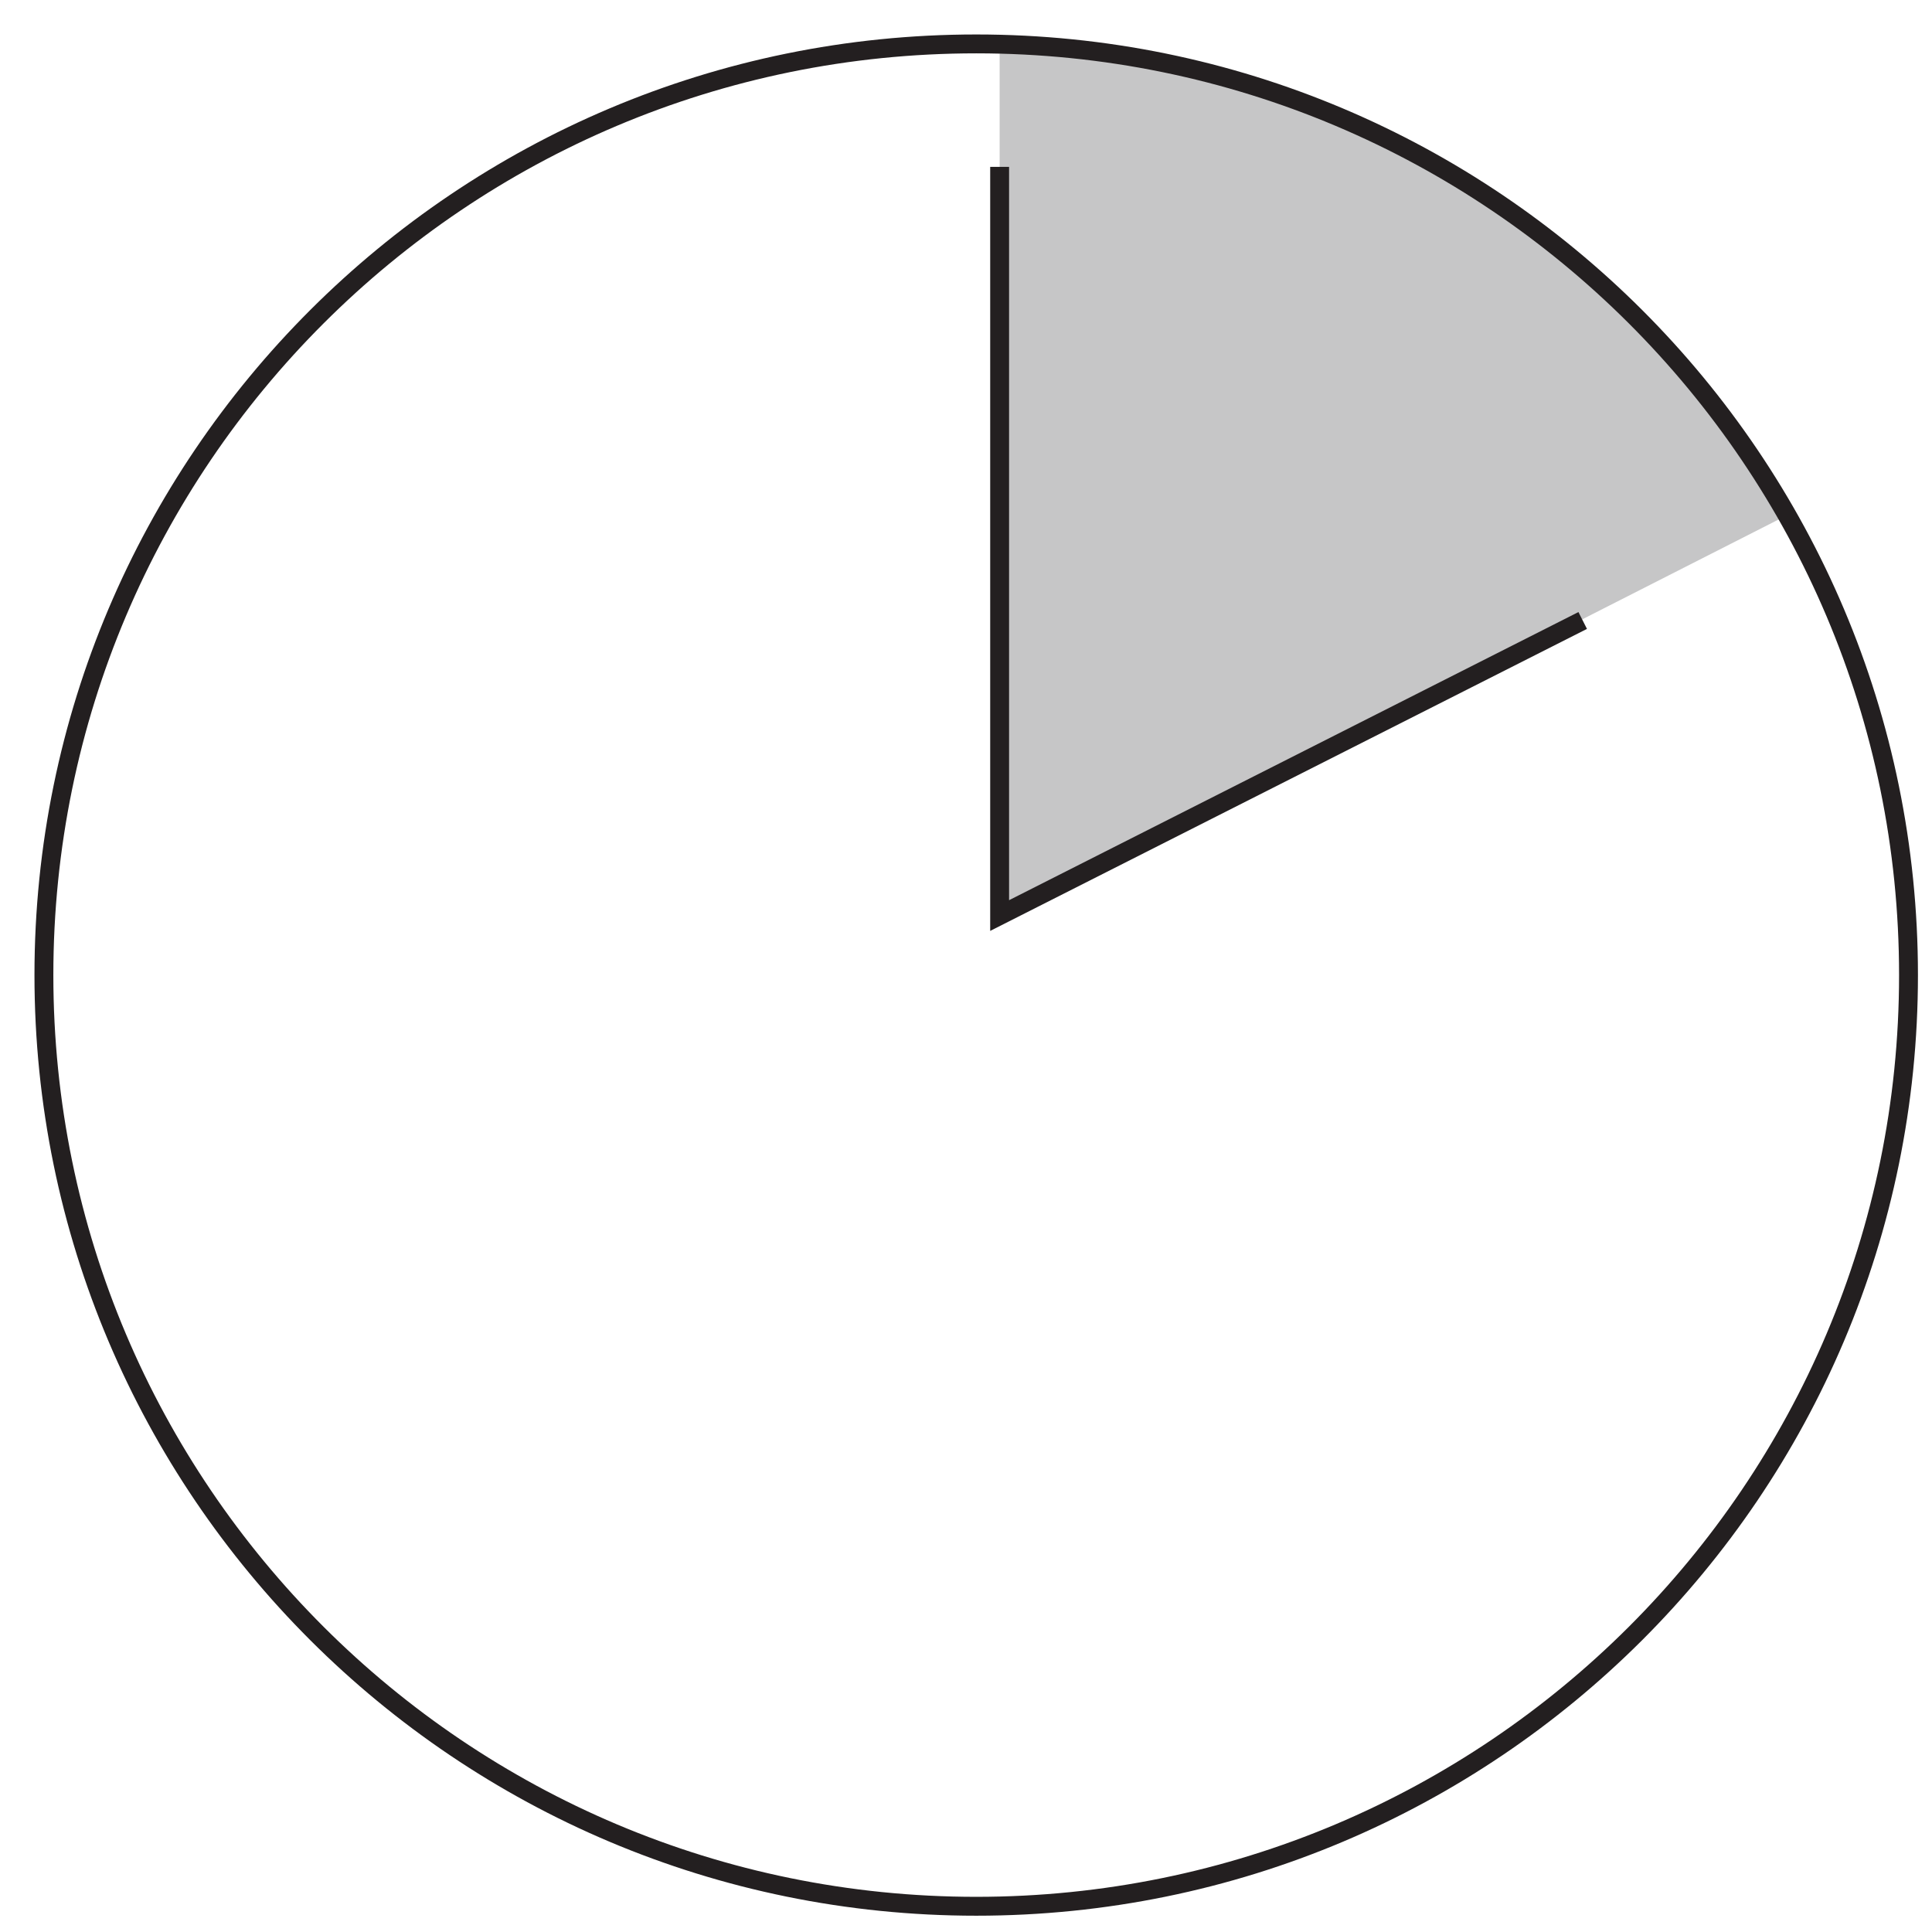
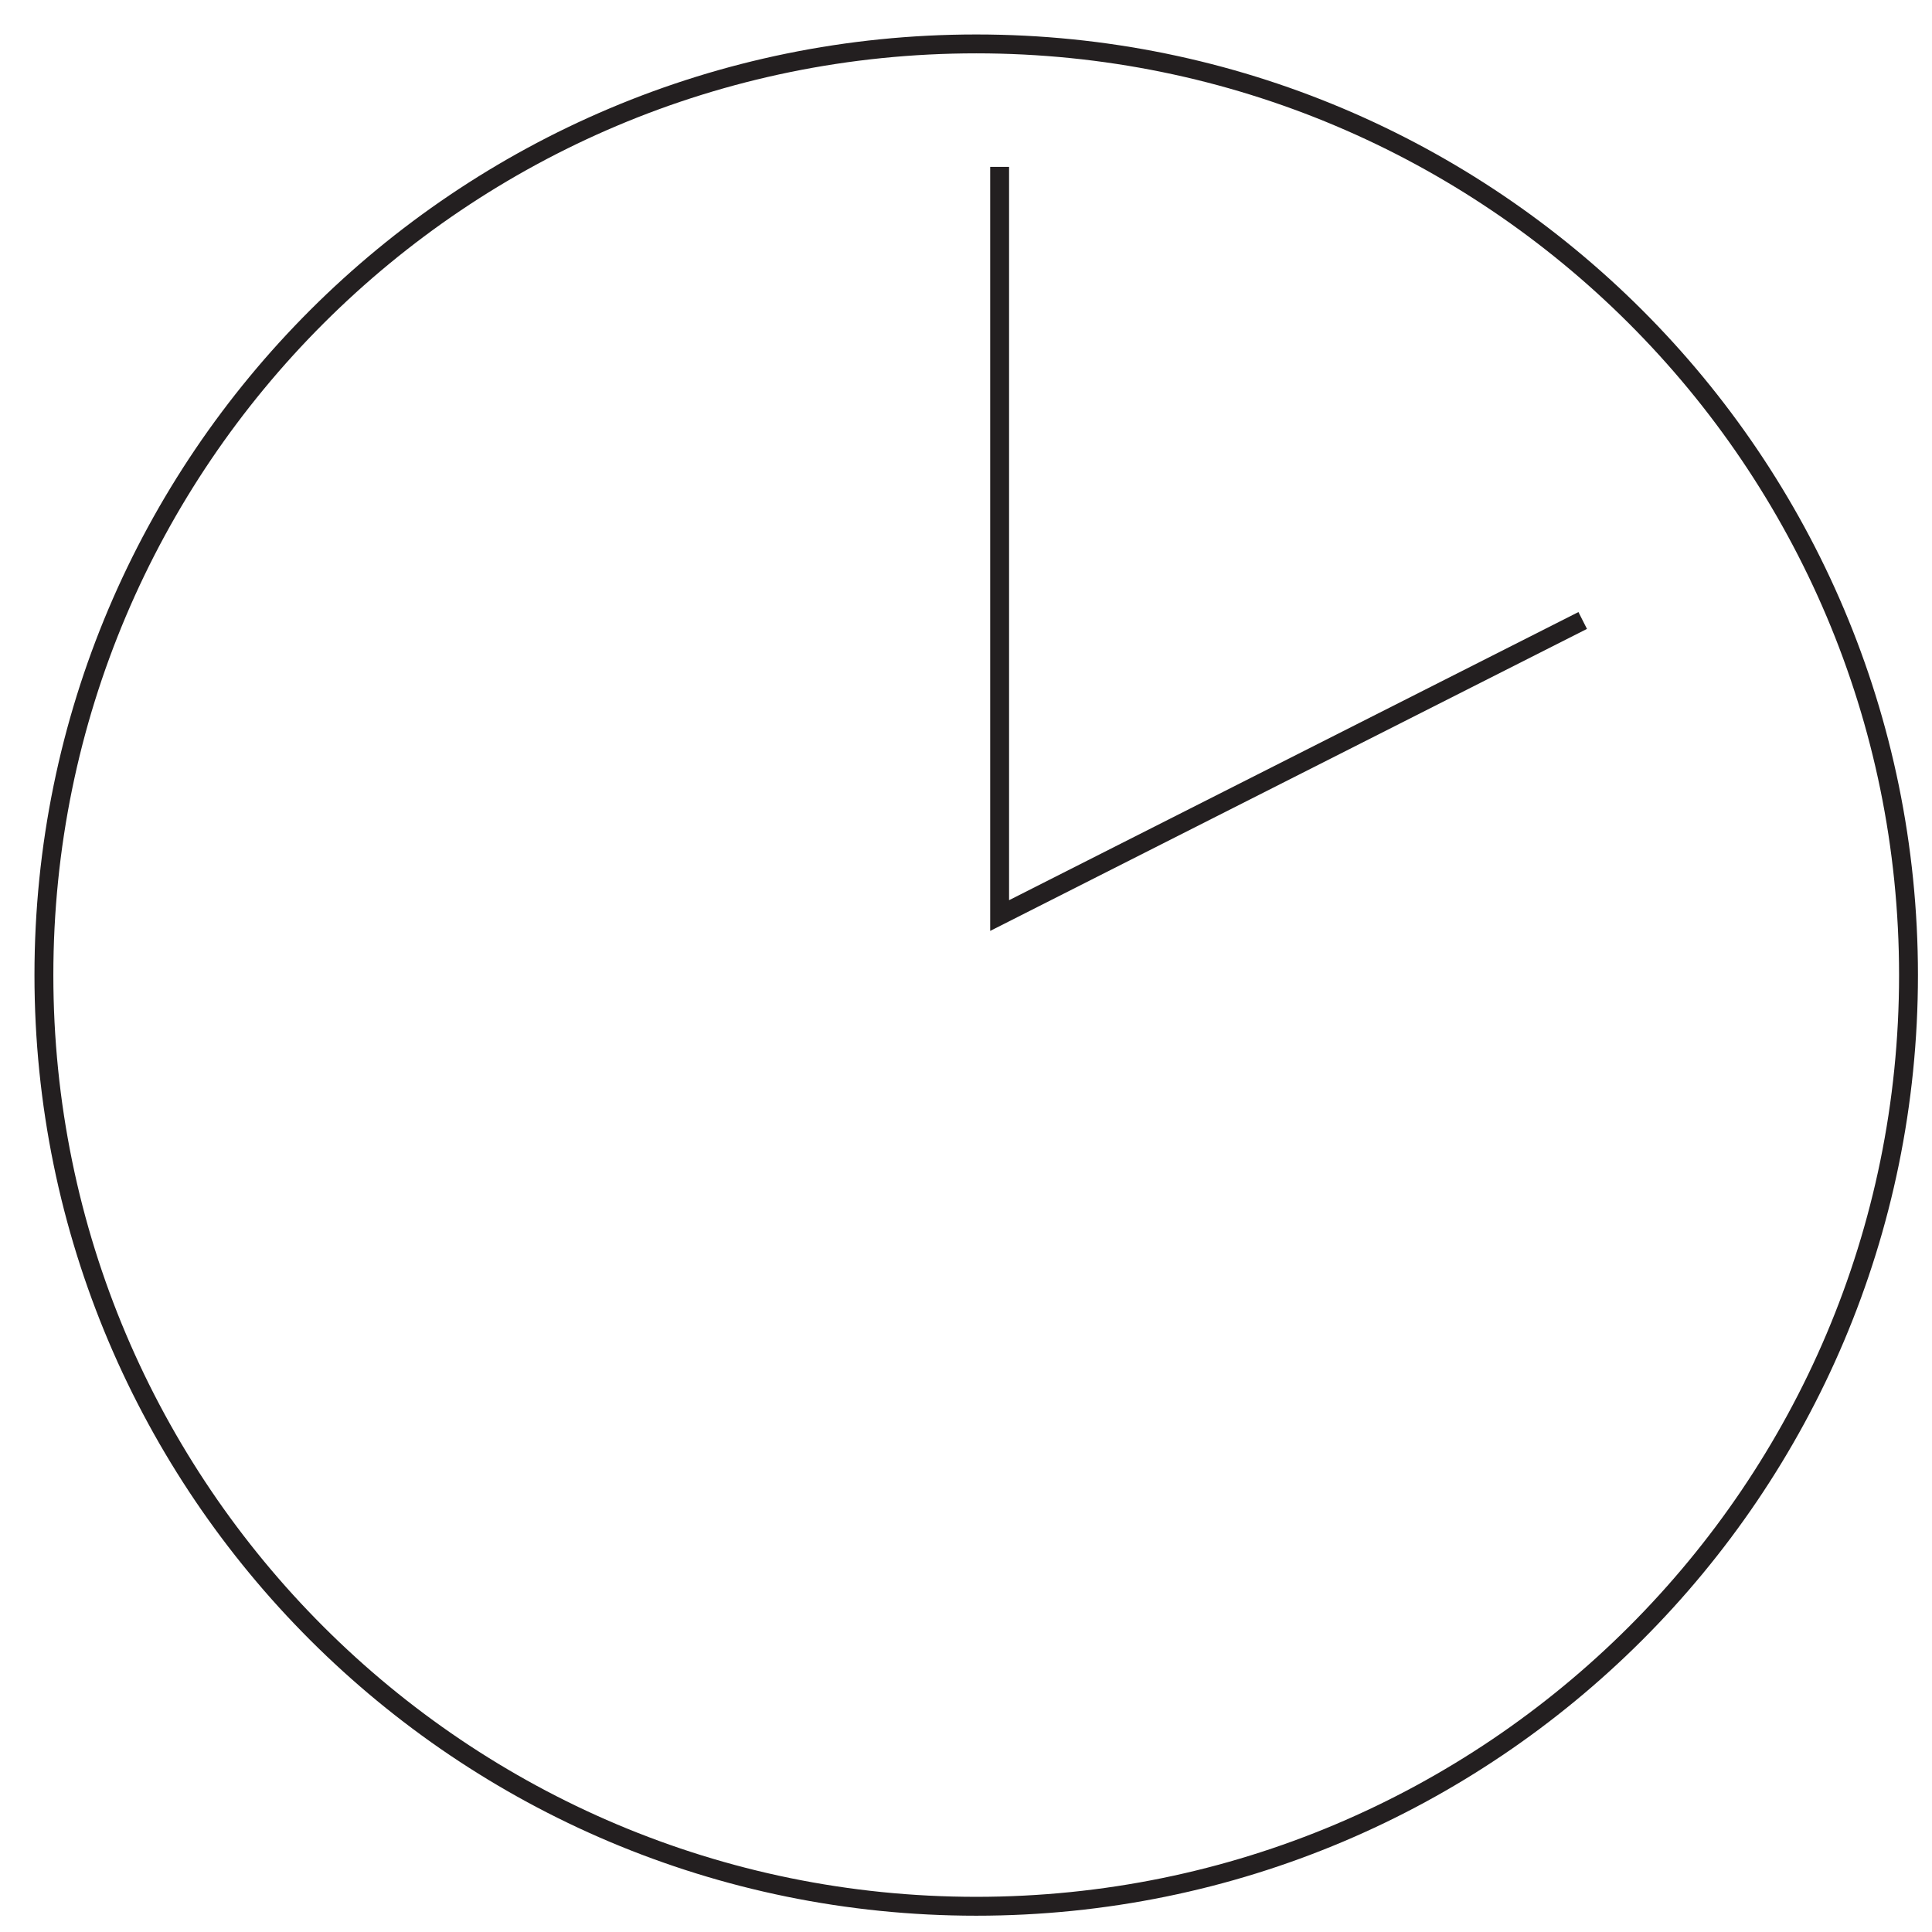
<svg xmlns="http://www.w3.org/2000/svg" width="44" height="44" viewBox="0 0 44 44" fill="none">
-   <path d="M40.708 11.729L22.766 20.851V1C30.468 1.192 37.137 5.451 40.708 11.729Z" fill="#C6C6C7" />
  <path d="M22.766 3.8V20.851L36.045 14.131" stroke="#231F20" stroke-width="0.43" stroke-miterlimit="10" />
  <path d="M22.233 43.414C33.959 43.414 43.465 33.919 43.465 22.207C43.465 10.495 33.959 1 22.233 1C10.506 1 1 10.495 1 22.207C1 33.919 10.506 43.414 22.233 43.414Z" stroke="#231F20" stroke-width="0.43" stroke-miterlimit="10" />
</svg>